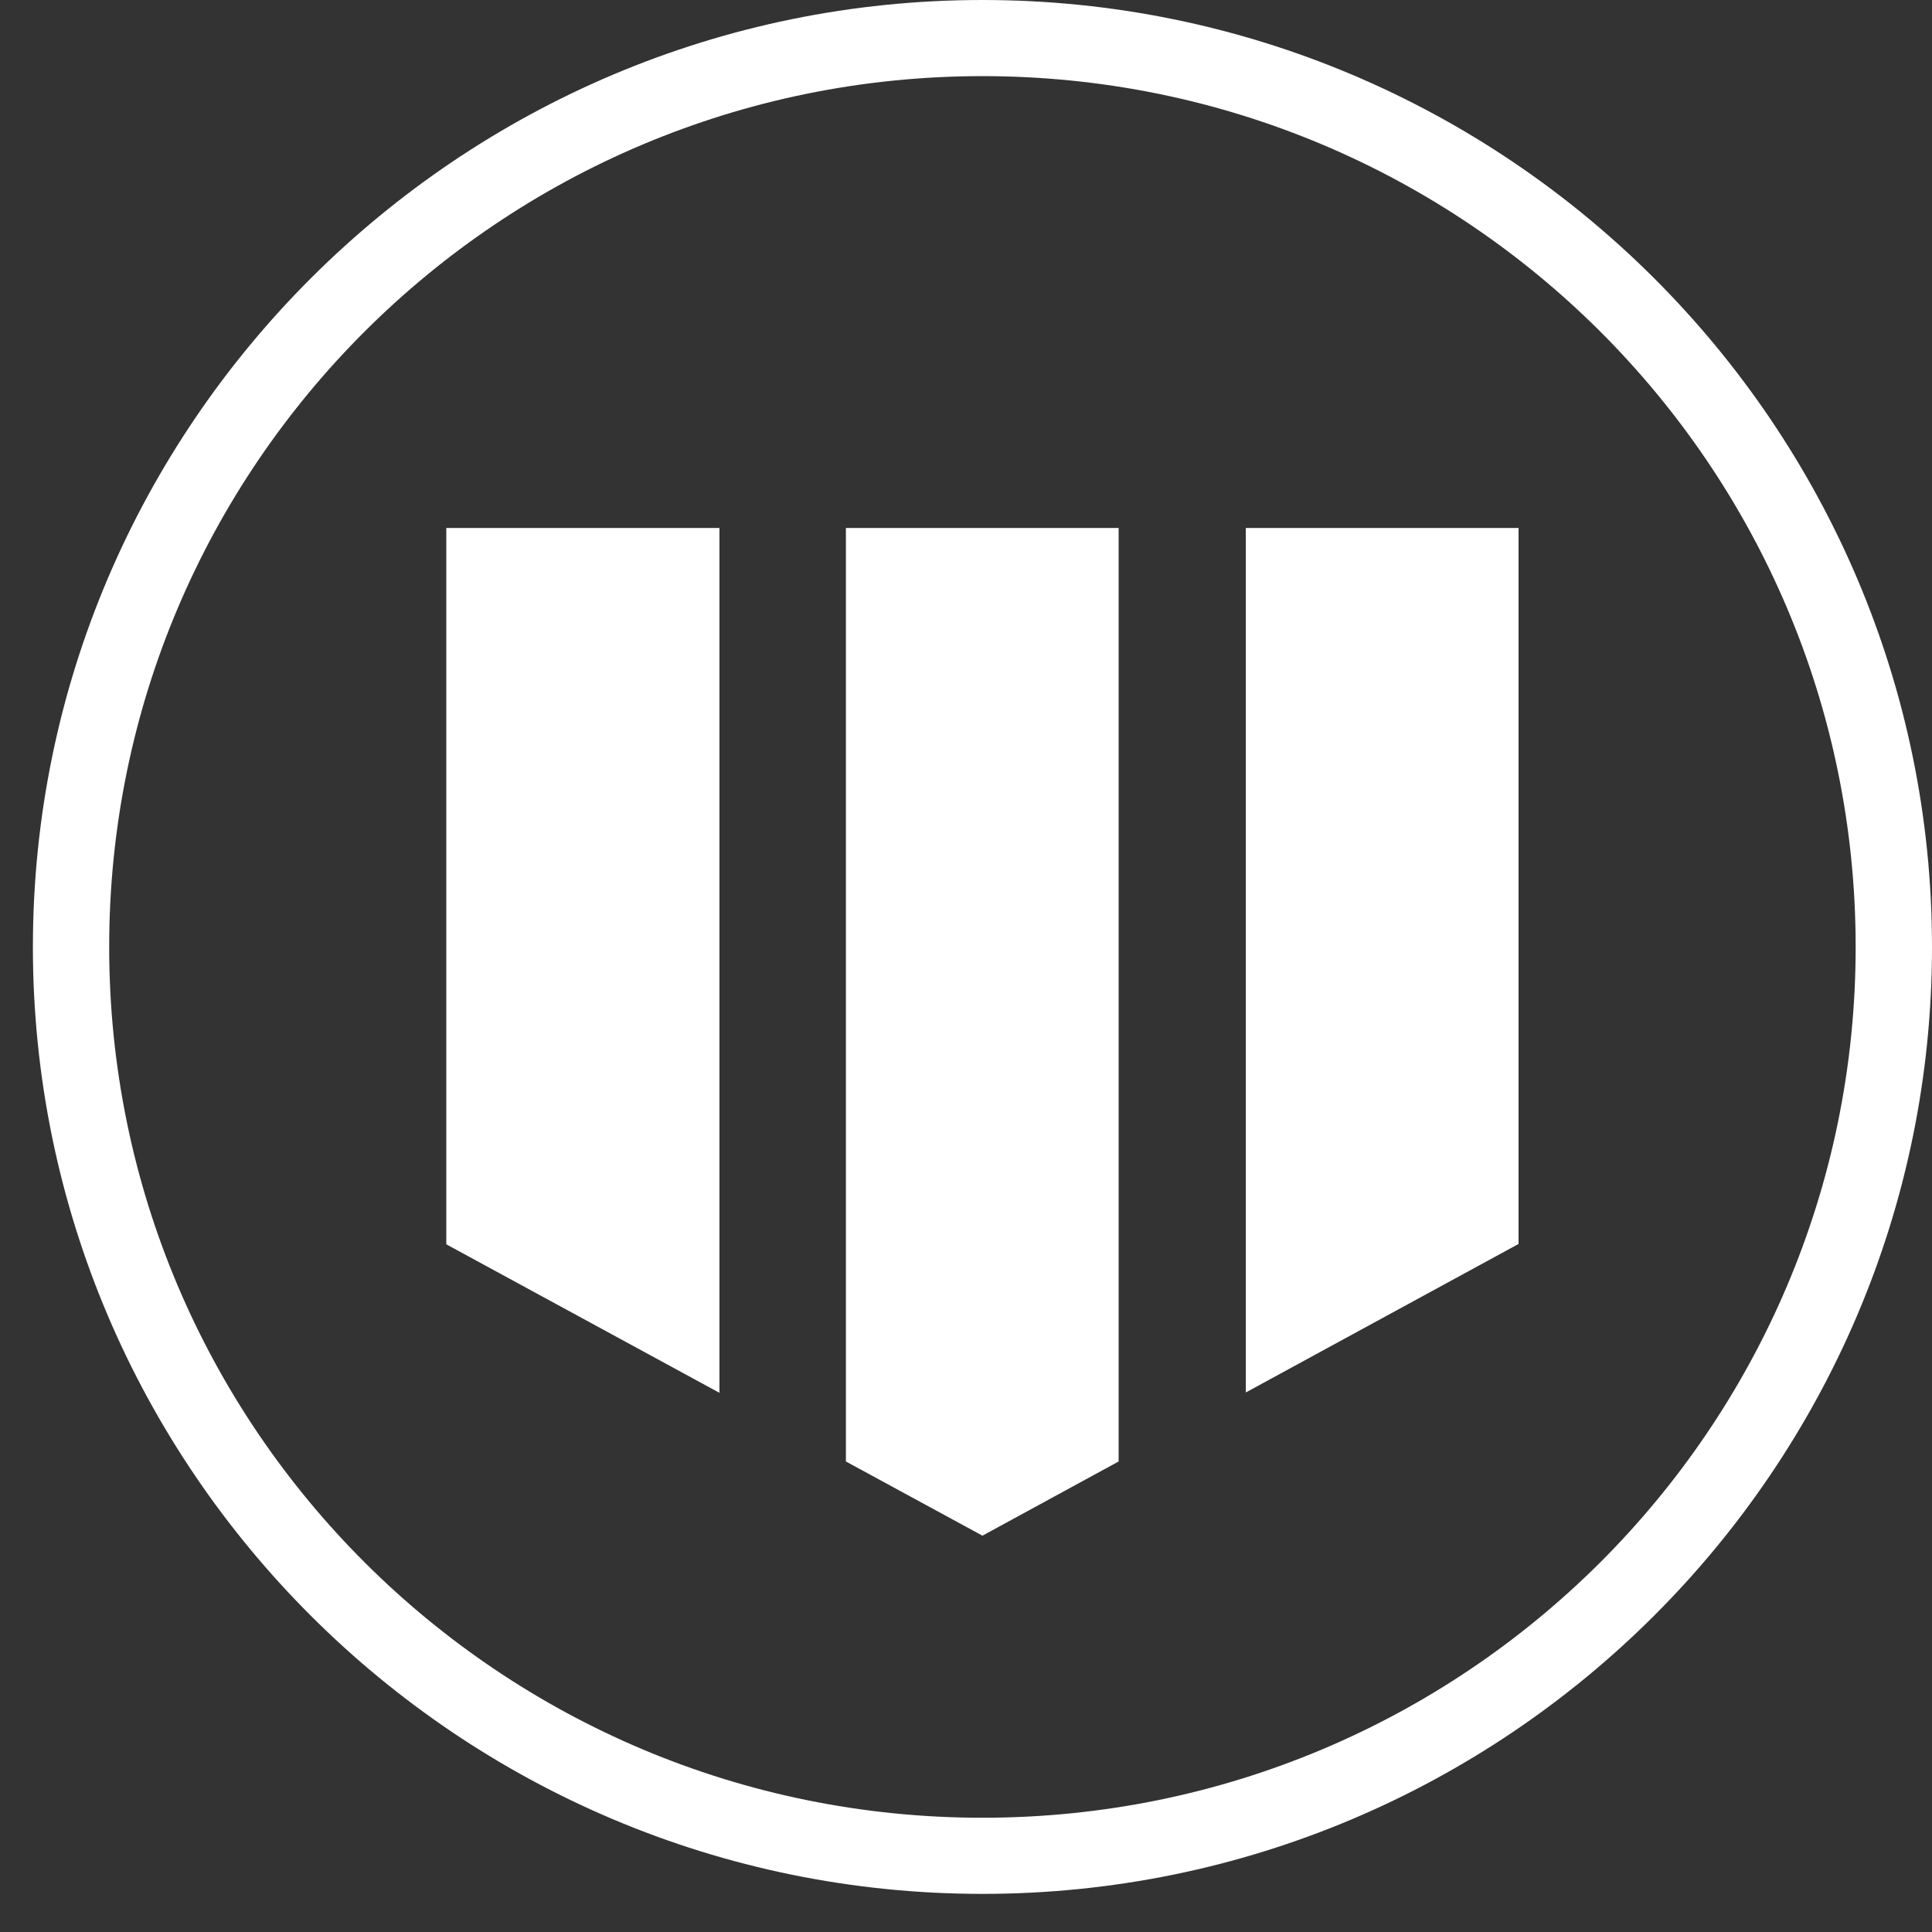
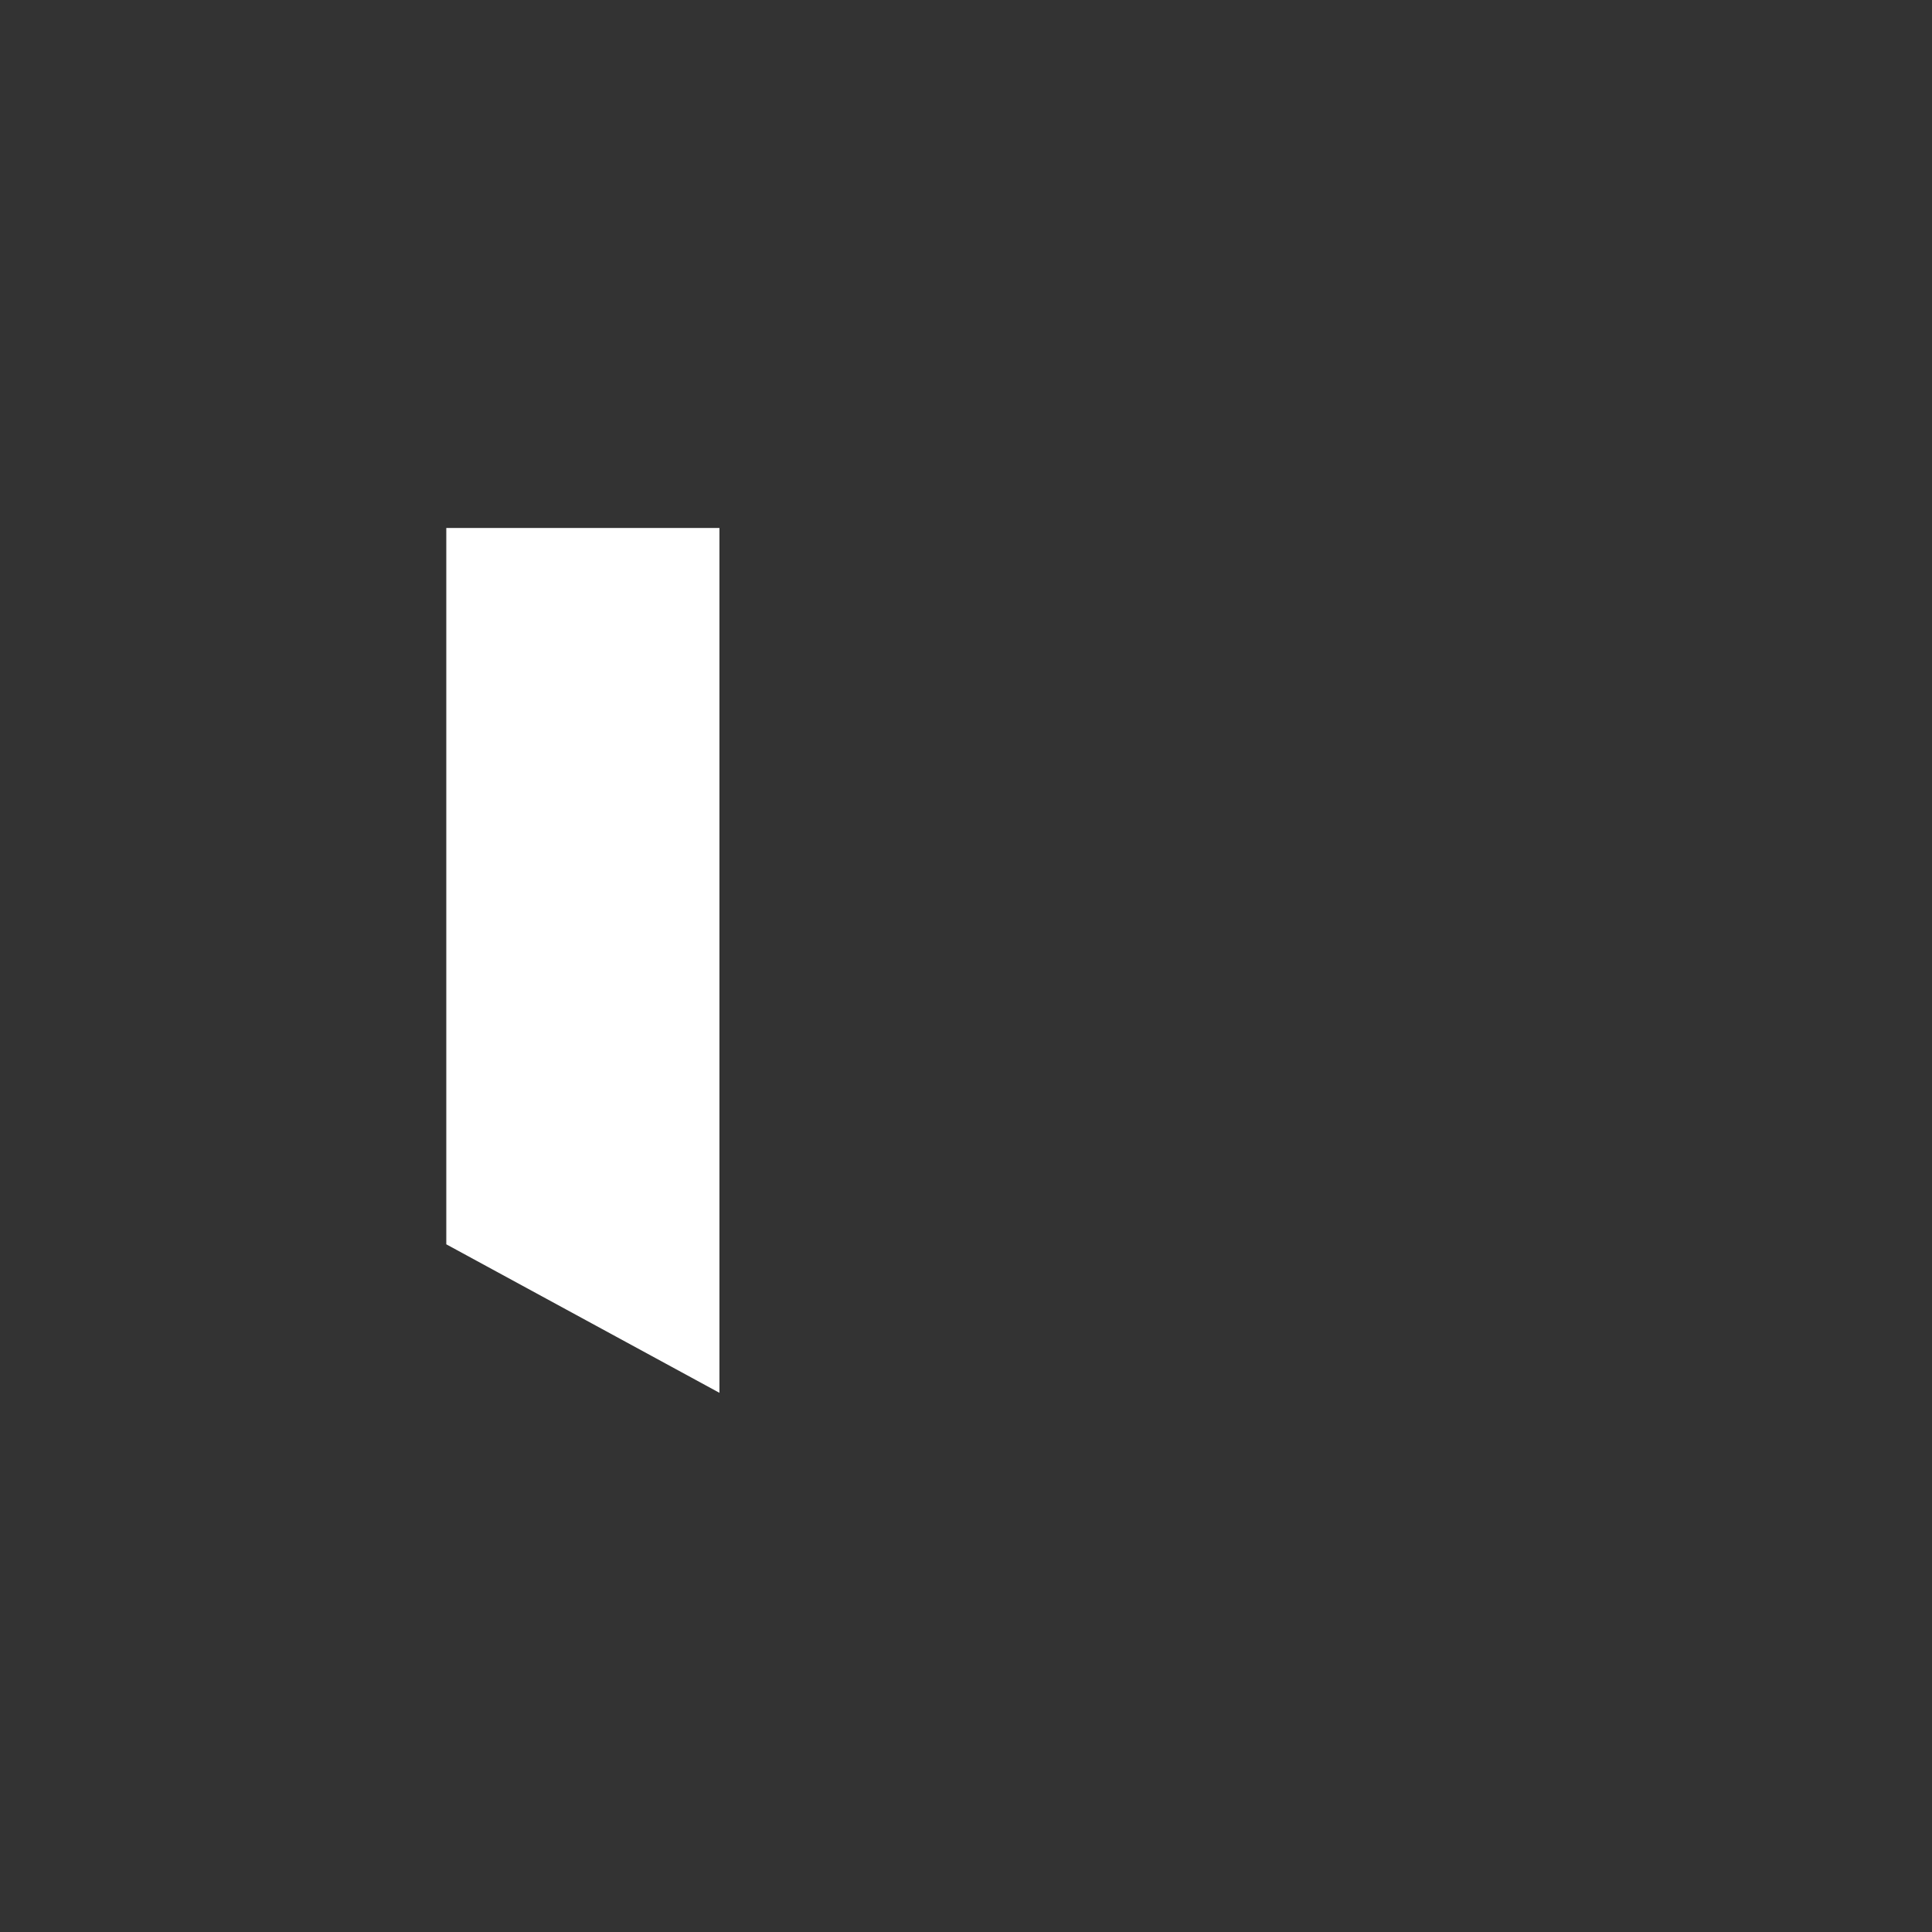
<svg xmlns="http://www.w3.org/2000/svg" width="37" height="37" viewBox="0 0 37 37" fill="none">
  <rect x="0" y="0" width="37" height="37" fill="#333333" stroke="none" />
  <g id="logomark">
    <g id="Group">
      <path id="Vector" d="M13.778 10.111H8.547V23.83L13.778 26.674V10.111Z" fill="#FFFFFF" />
-       <path id="Vector_2" d="M21.423 10.111H16.2V27.989L18.815 29.41L21.423 27.989V10.111Z" fill="#FFFFFF" />
-       <path id="Vector_3" d="M23.859 10.111V26.667L29.082 23.823V10.111H23.859Z" fill="#FFFFFF" />
    </g>
-     <path id="Vector_4" d="M18.815 0C8.791 0 0.63 8.139 0.63 18.135C0.63 28.131 8.784 36.27 18.815 36.27C28.846 36.27 37 28.131 37 18.135C37 8.139 28.846 0 18.815 0ZM18.815 34.812C9.579 34.812 2.091 27.346 2.091 18.135C2.091 8.925 9.579 1.458 18.815 1.458C28.051 1.458 35.538 8.925 35.538 18.135C35.538 27.346 28.051 34.812 18.815 34.812Z" fill="#FFFFFF" />
  </g>
</svg>